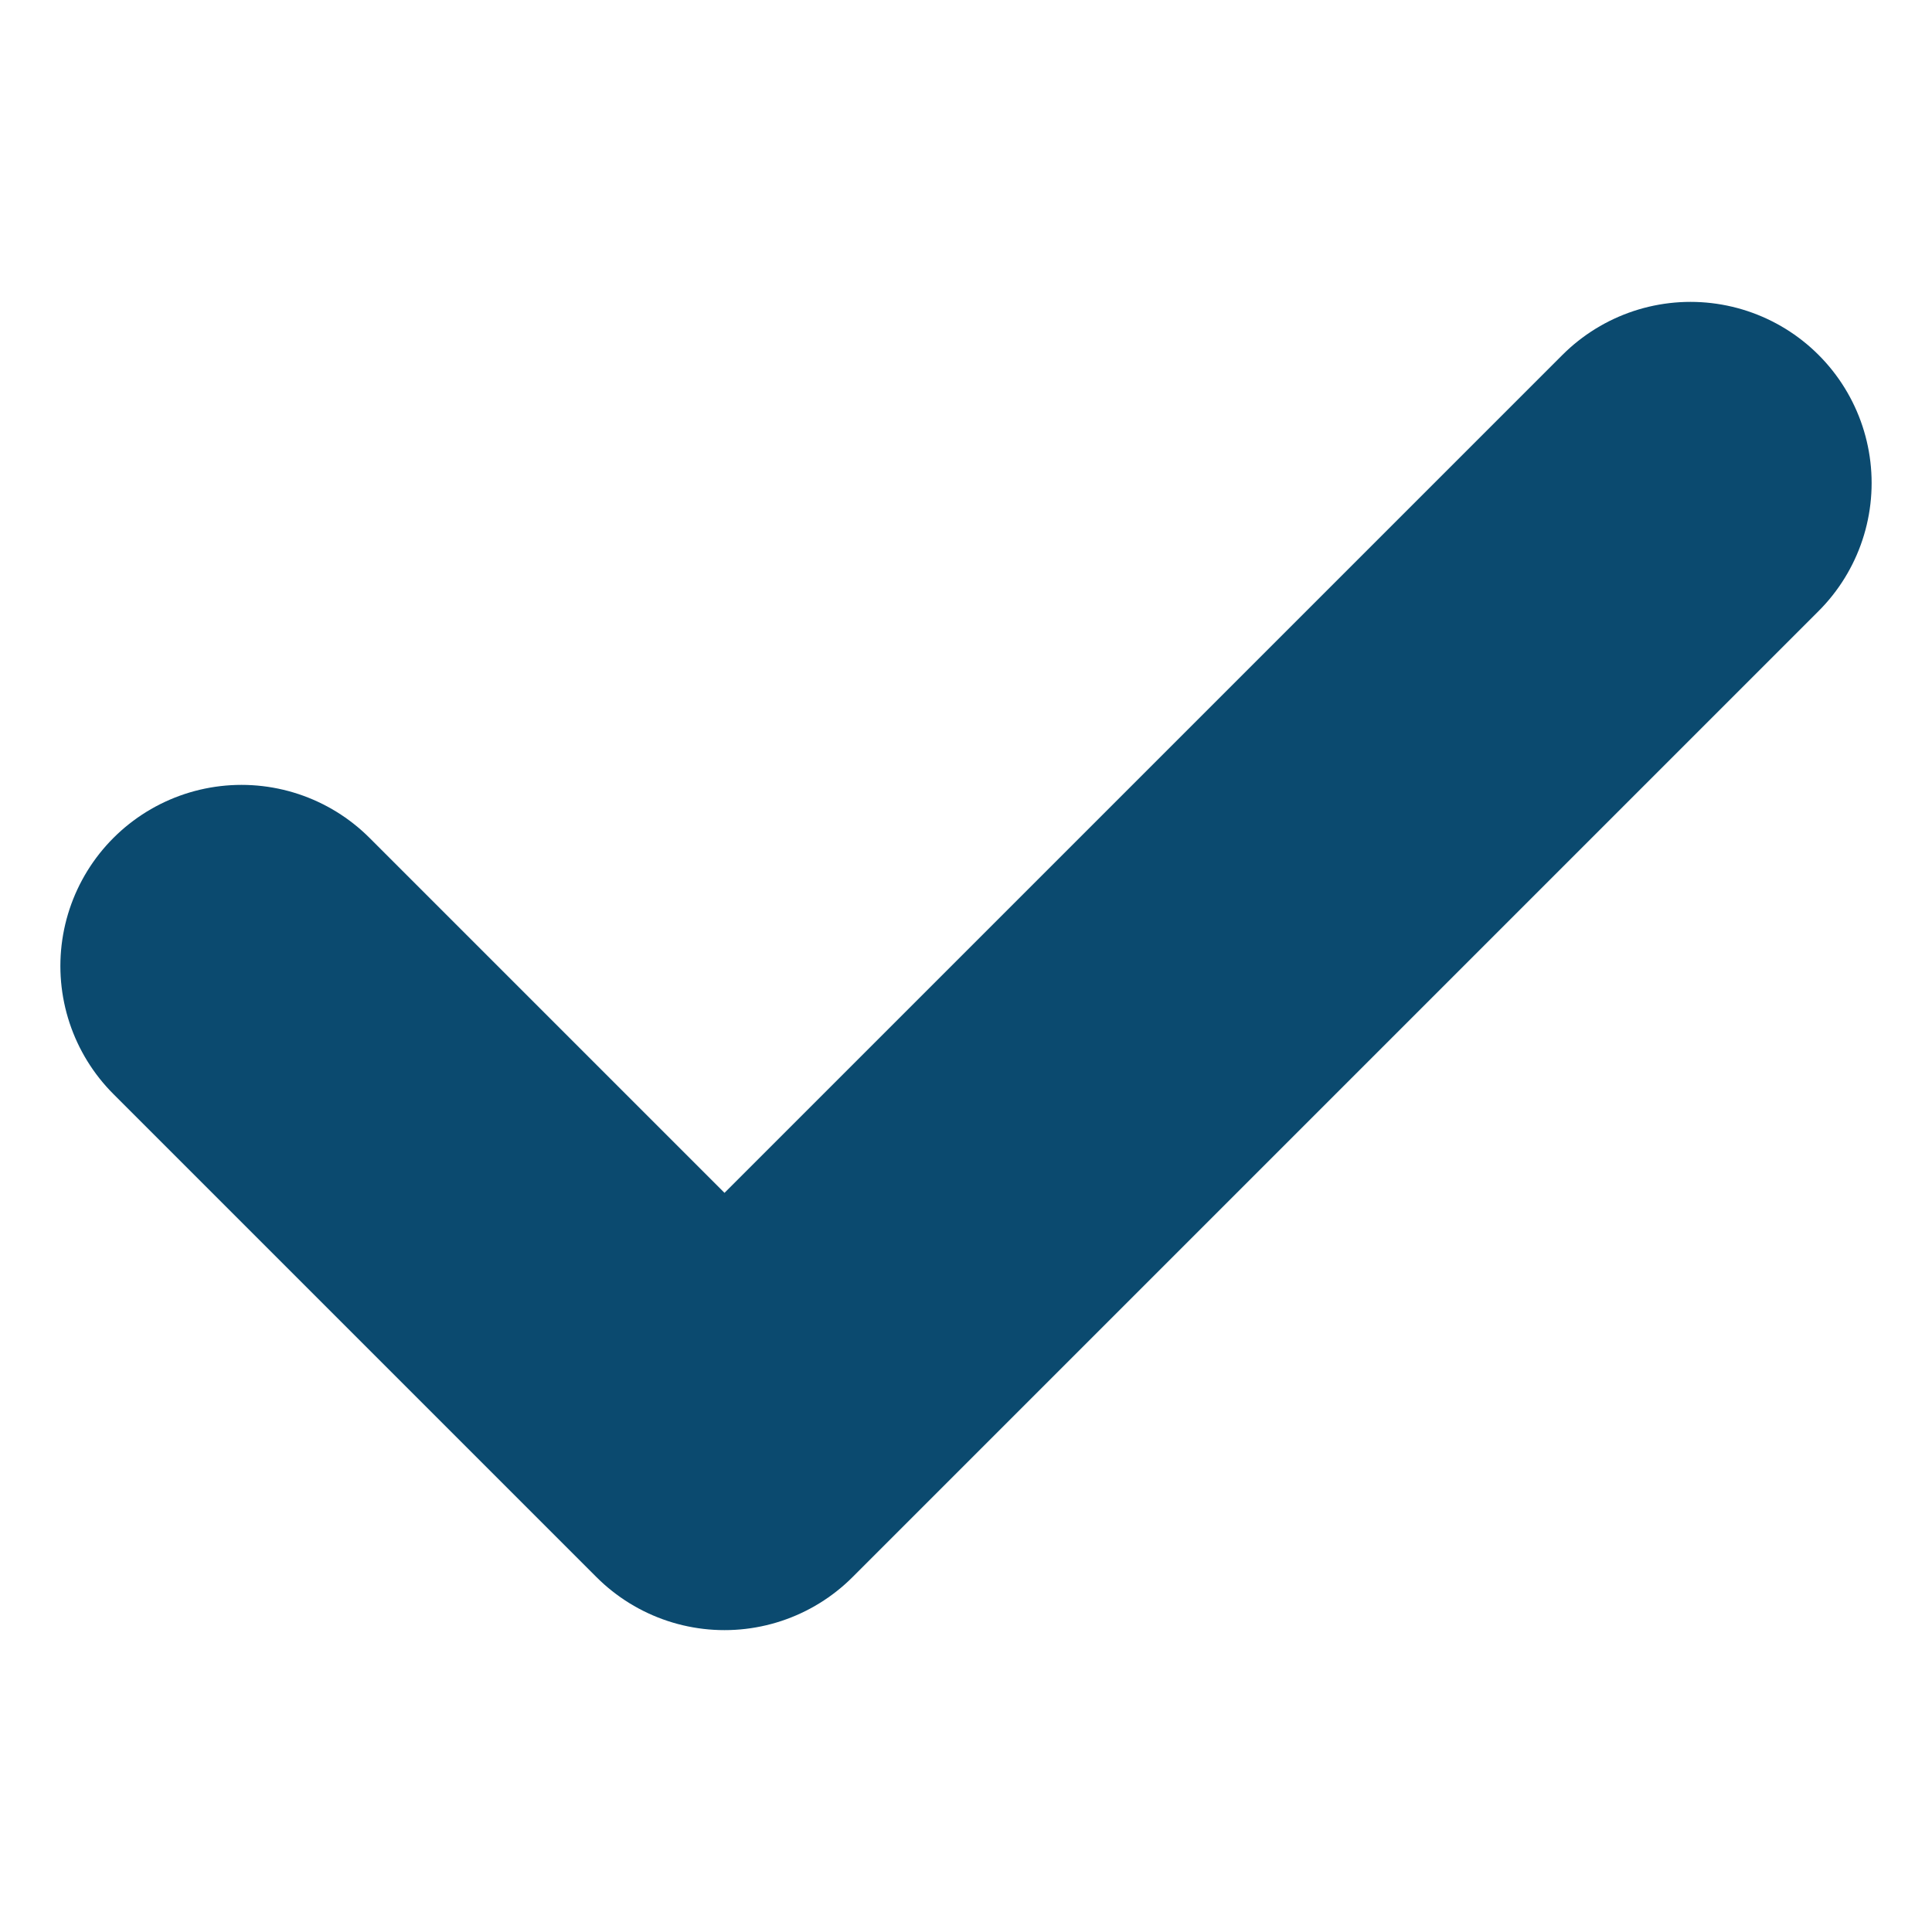
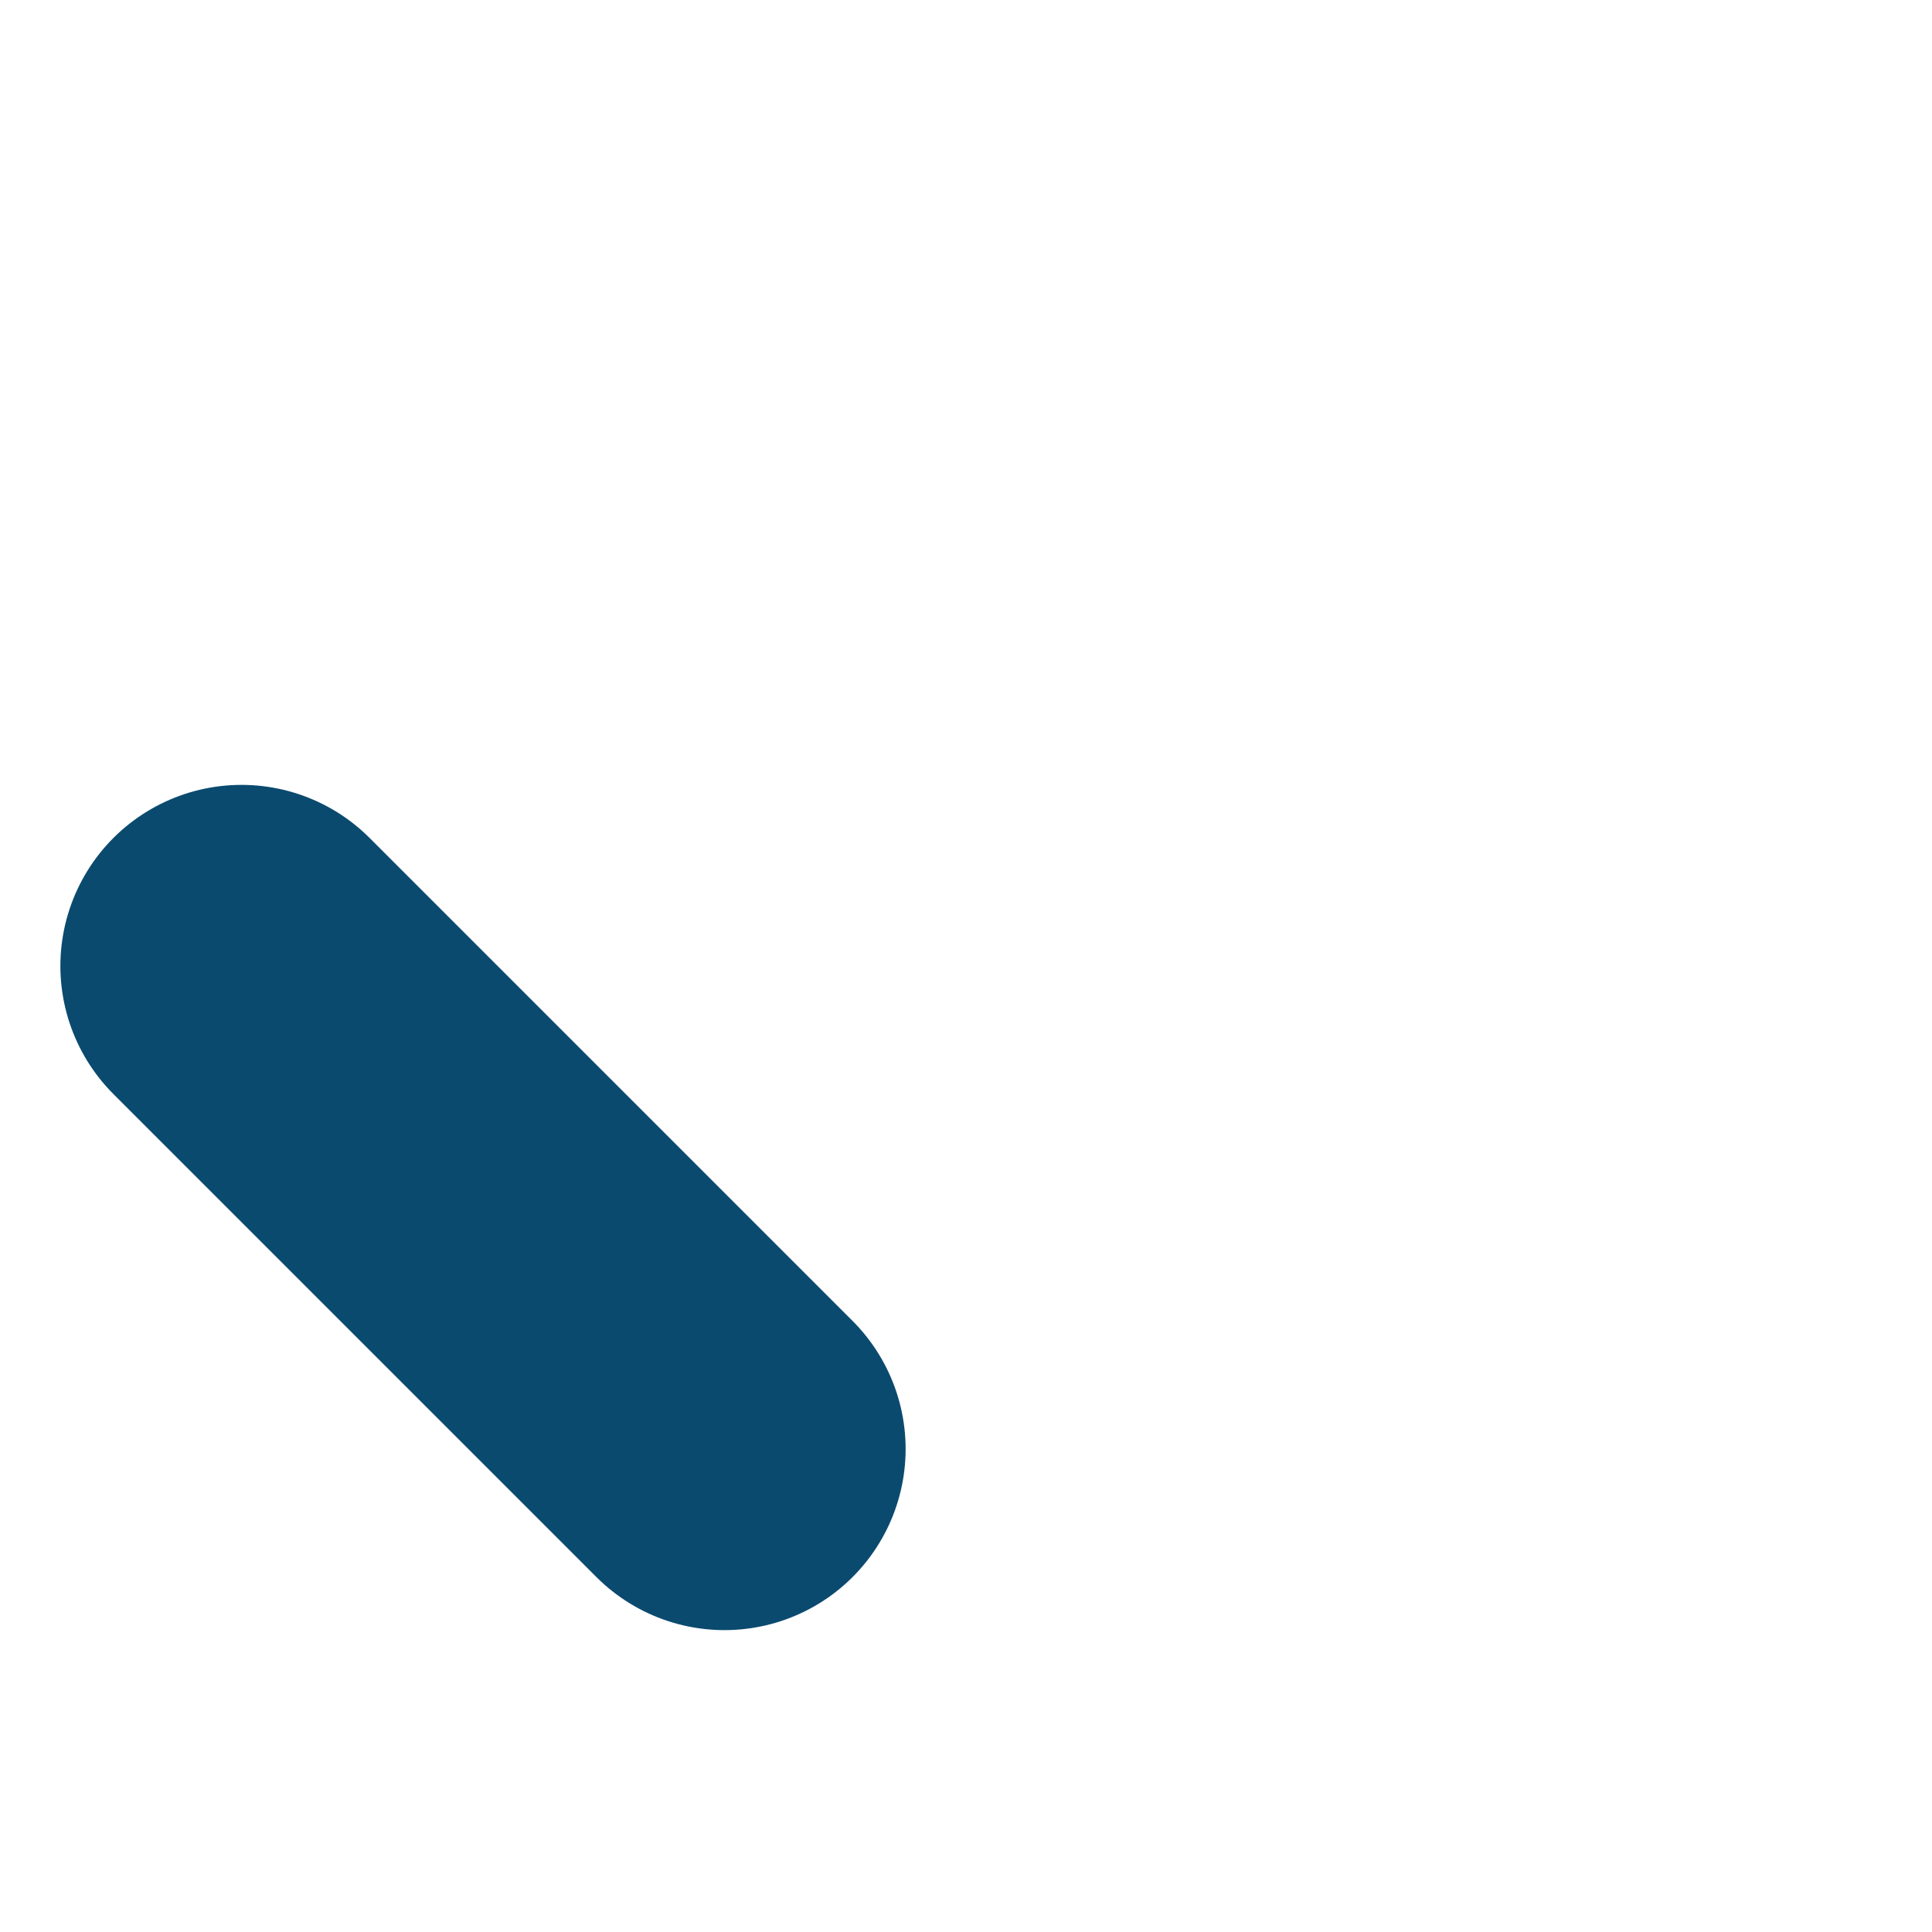
<svg xmlns="http://www.w3.org/2000/svg" width="2" height="2" viewBox="0 0 8 6" fill="none">
-   <path d="M1 3L3 5L7 1" stroke="#0B4A6F" stroke-width="1.5" stroke-linecap="round" stroke-linejoin="round" />
+   <path d="M1 3L3 5" stroke="#0B4A6F" stroke-width="1.5" stroke-linecap="round" stroke-linejoin="round" />
</svg>